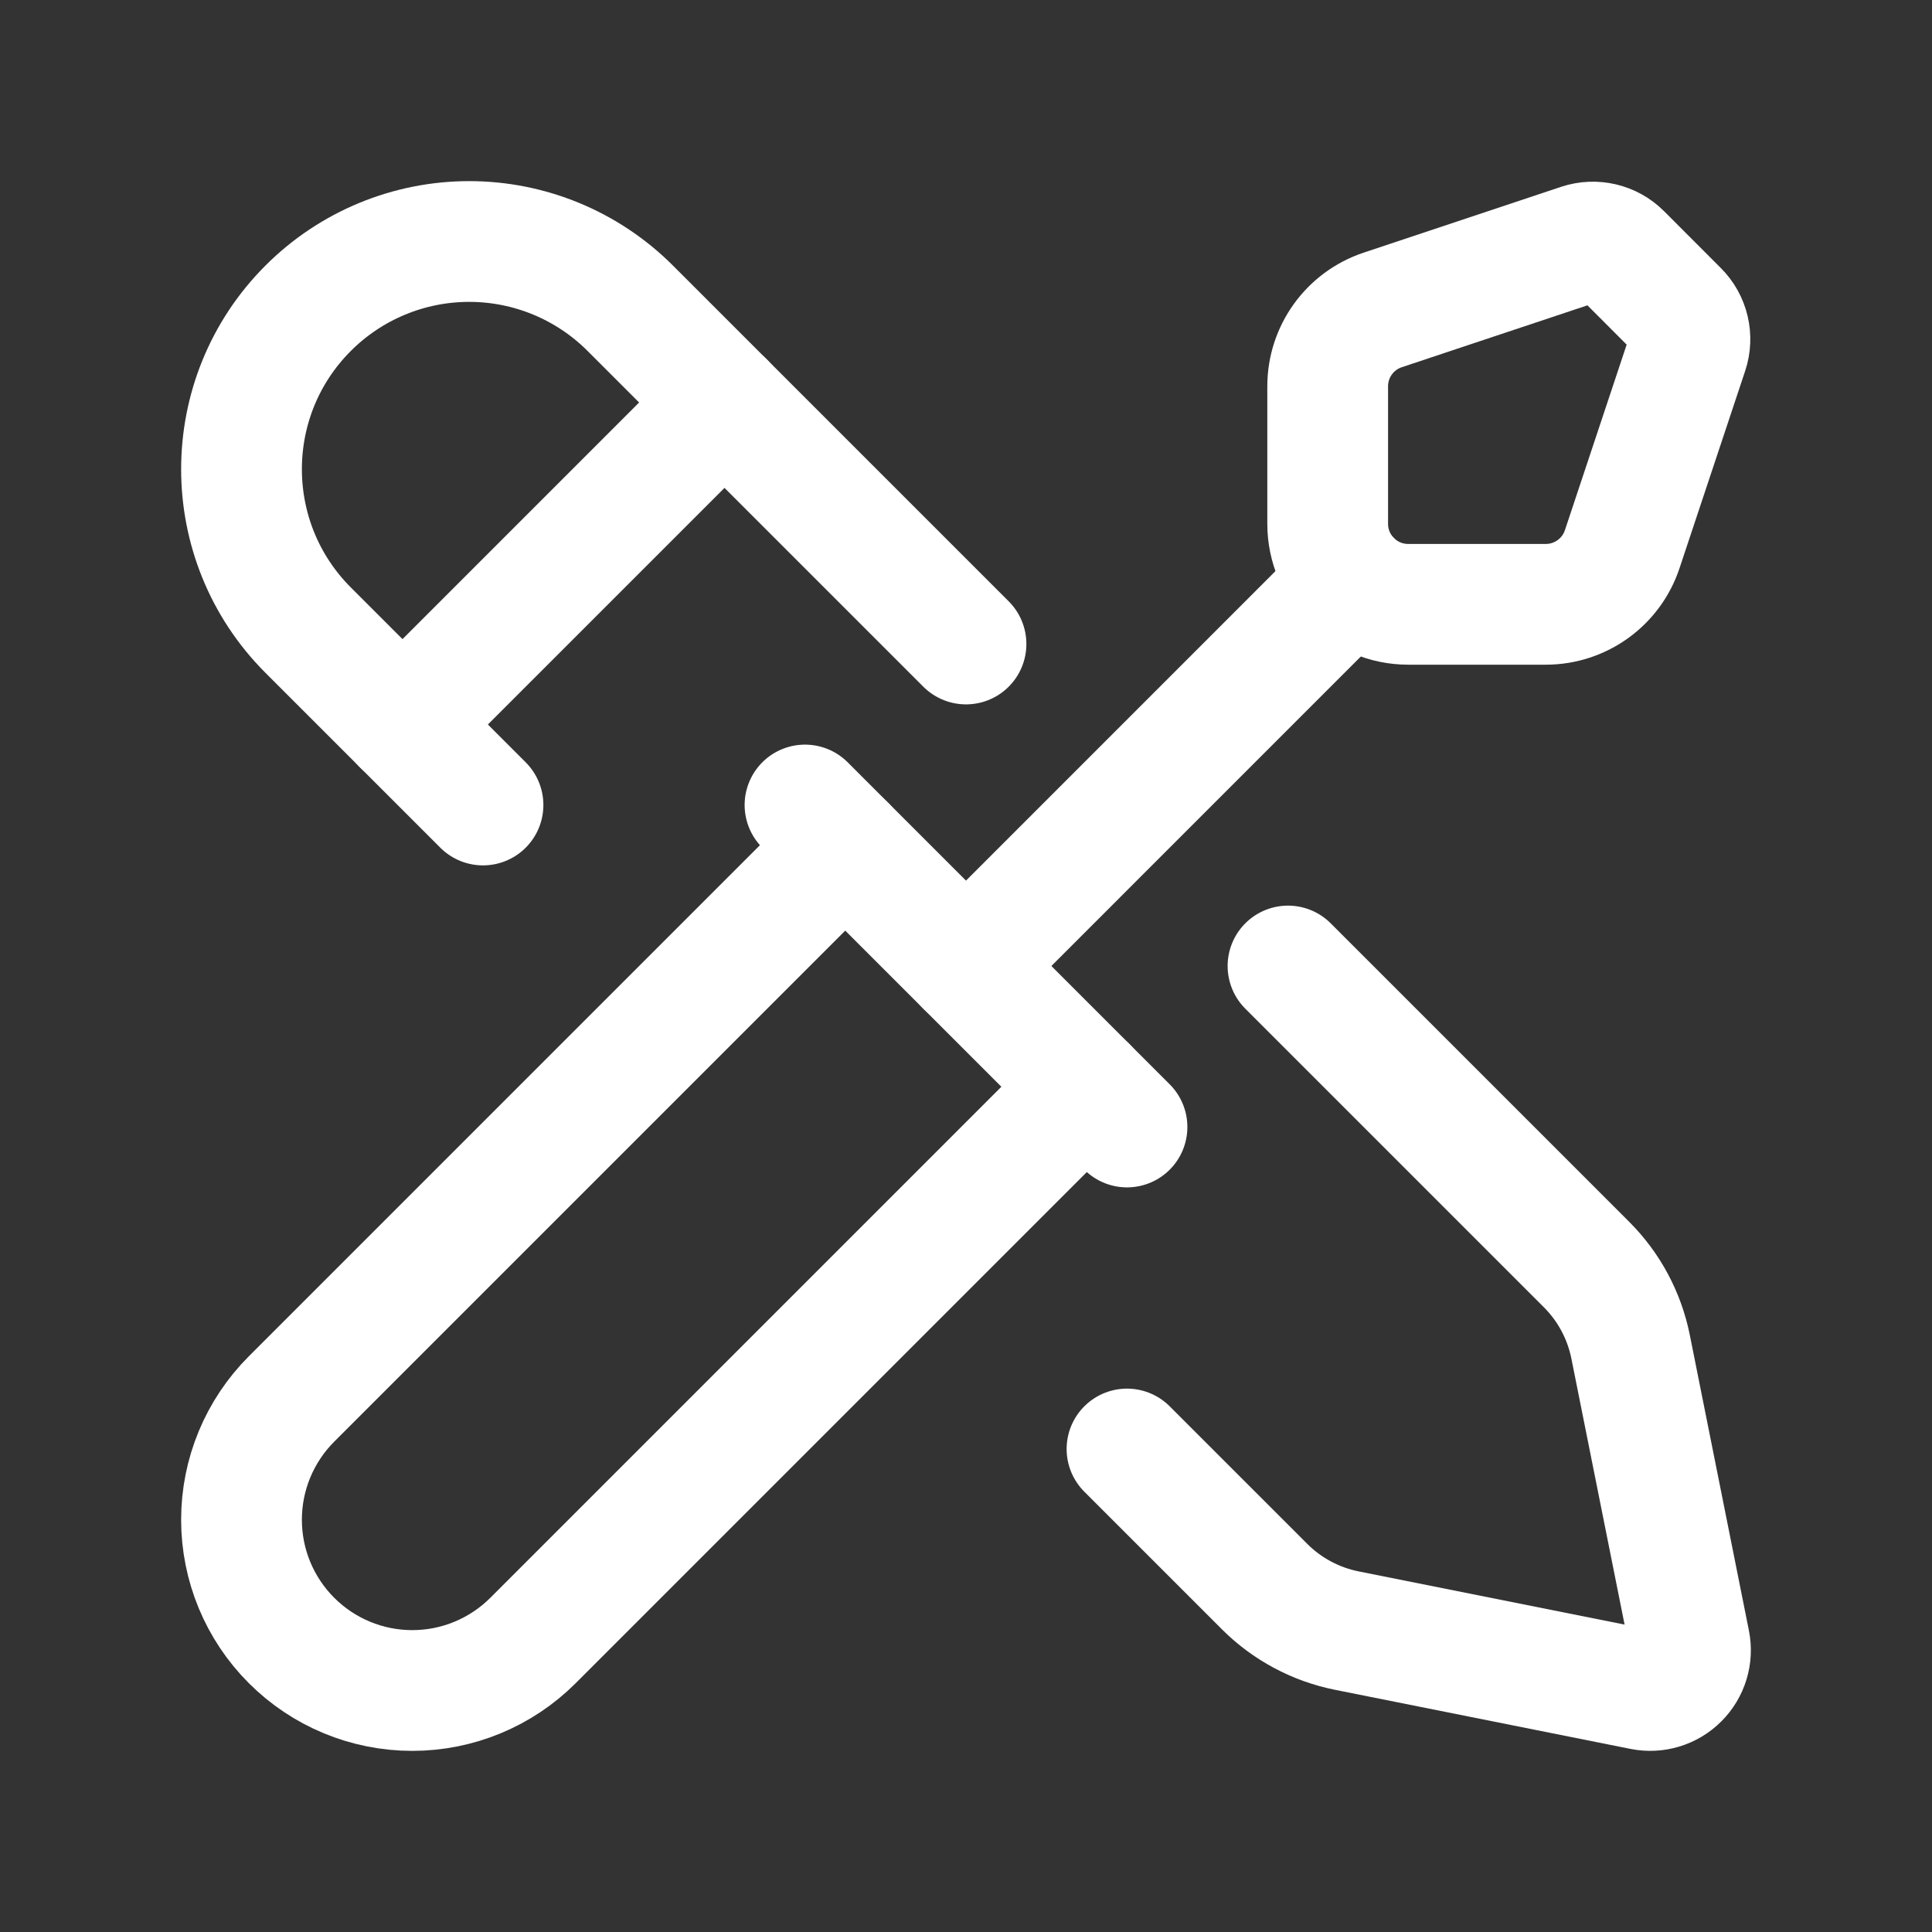
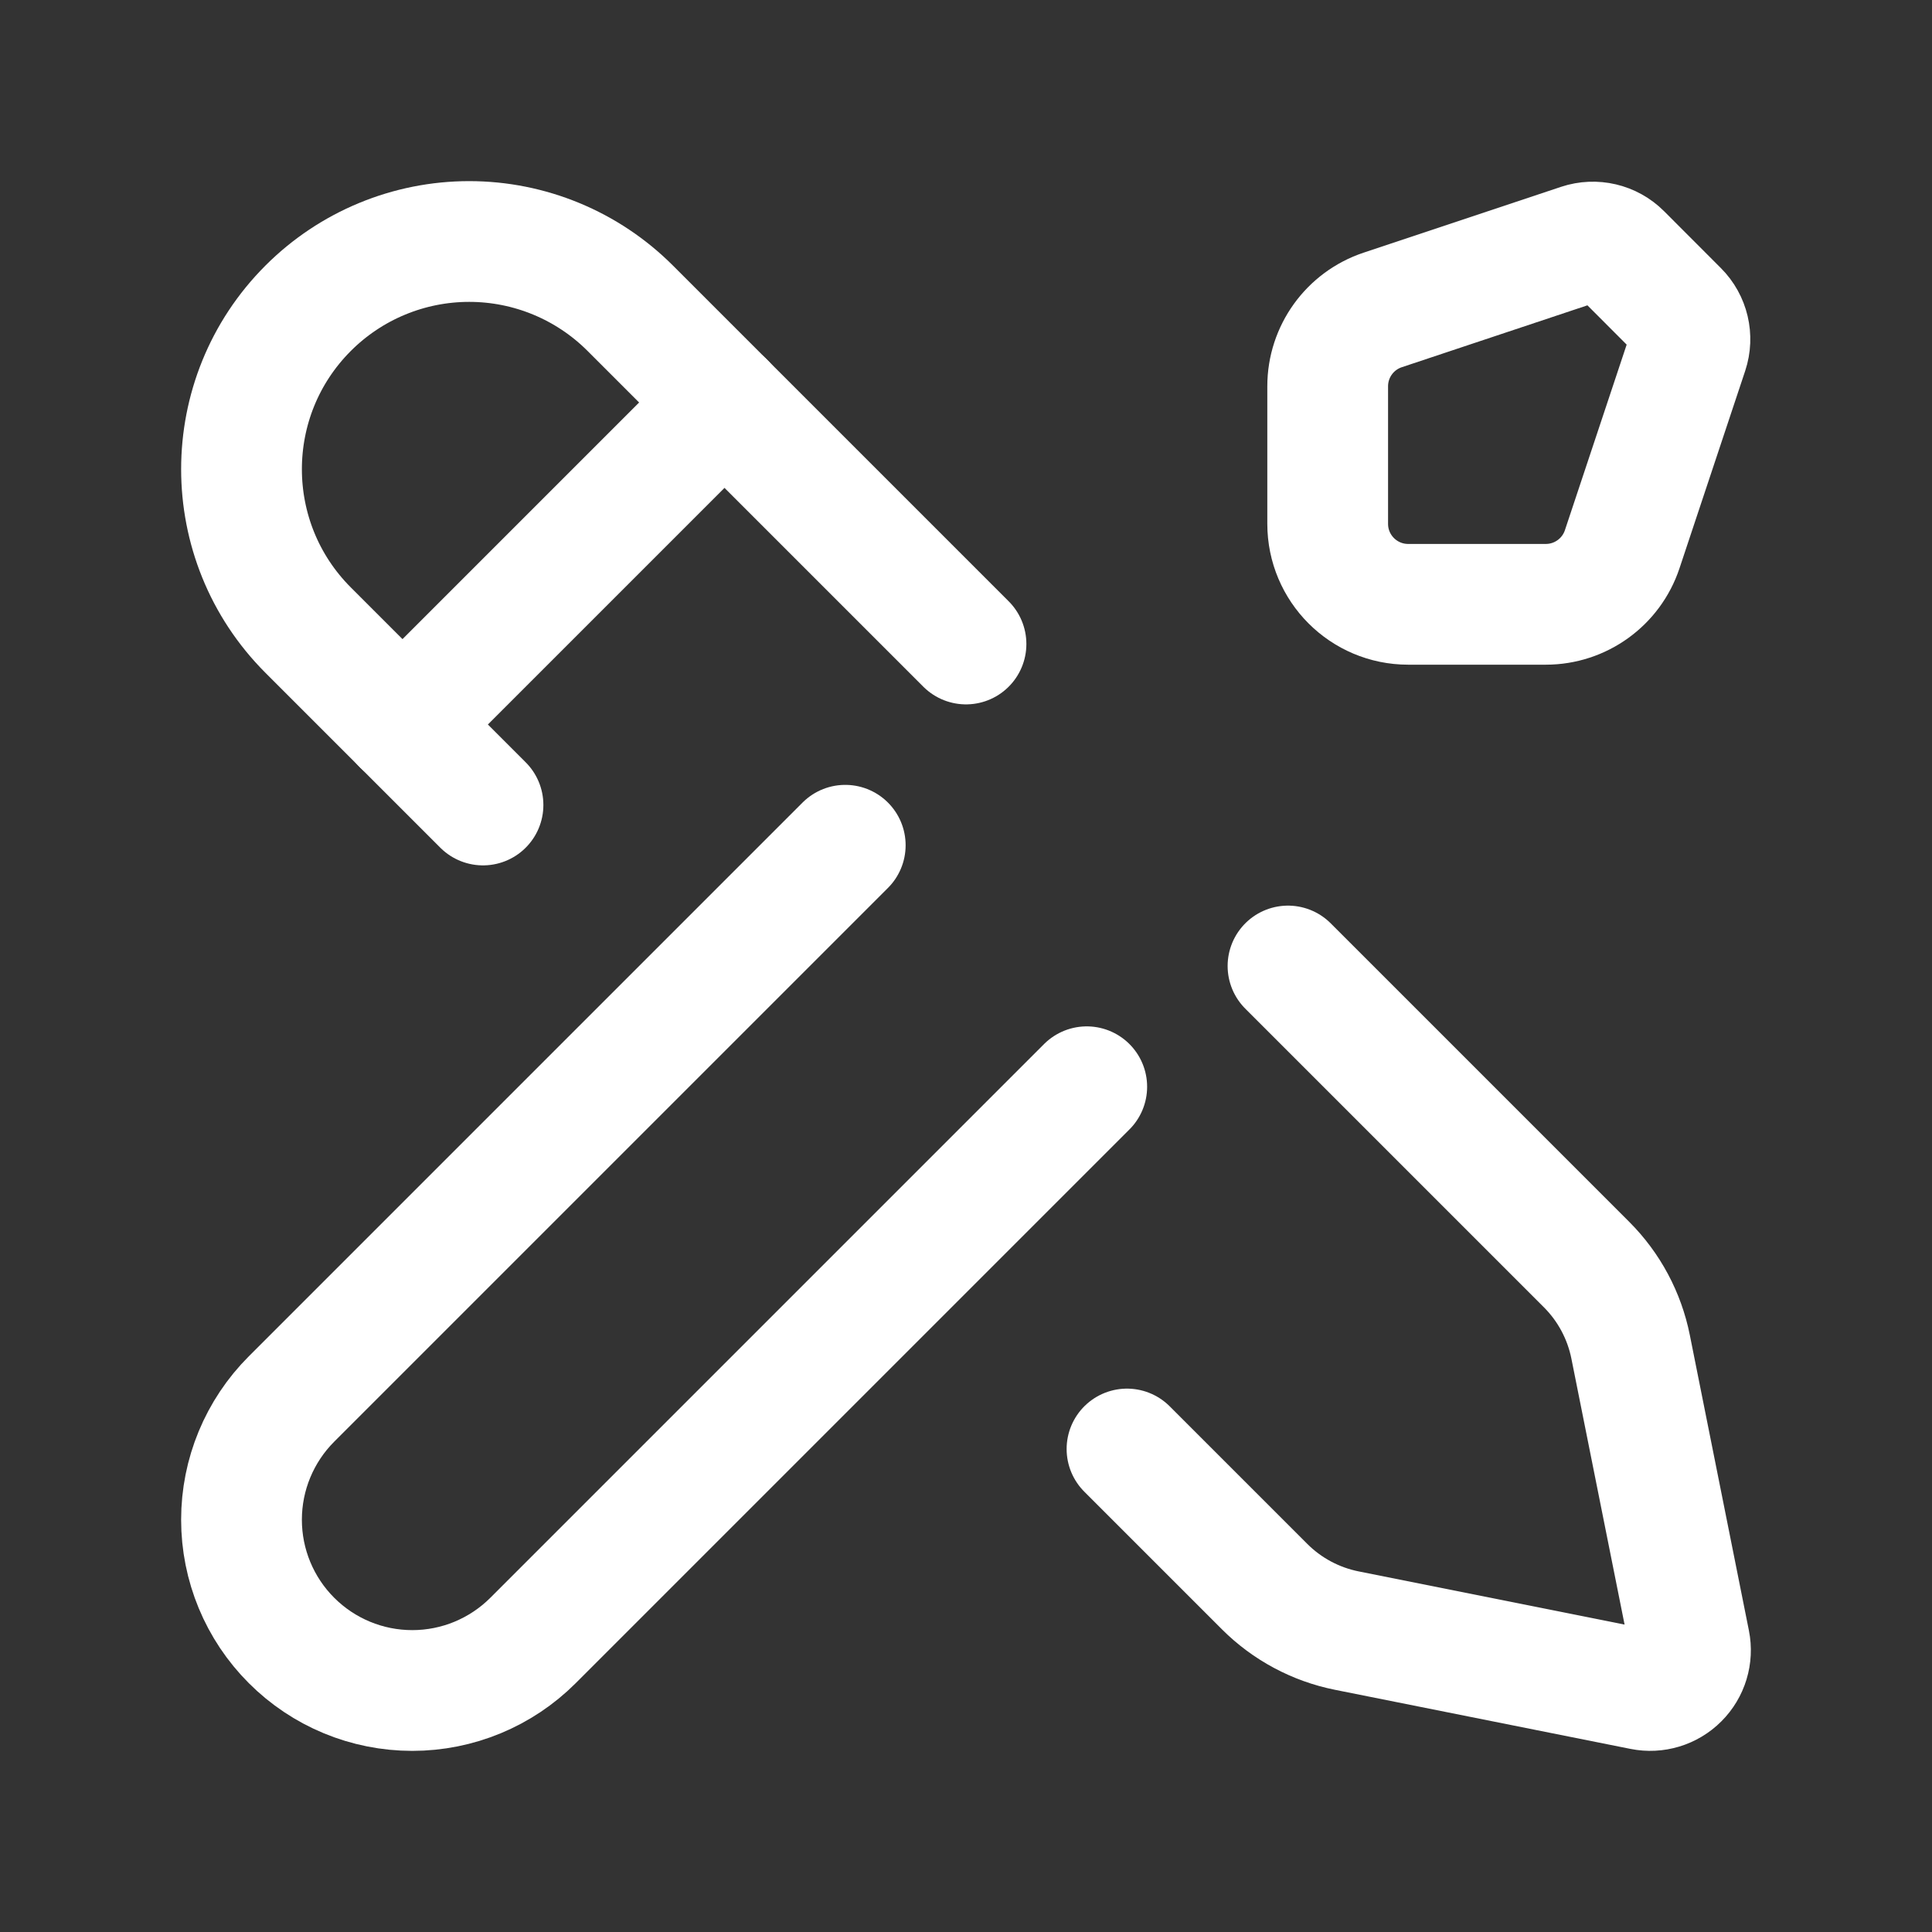
<svg xmlns="http://www.w3.org/2000/svg" width="48" height="48" viewBox="0 0 48 48" fill="none">
  <rect x="0" y="0" width="48" height="48" fill="#333333" stroke="none" />
  <g id="Group">
    <path id="Path" d="M21 21L7.243 34.757C6.447 35.553 6 36.632 6 37.757C6 38.883 6.447 39.962 7.243 40.757V40.757C8.038 41.553 9.117 42 10.243 42C11.368 42 12.447 41.553 13.243 40.757L27 27" stroke="white" stroke-width="3" stroke-linecap="round" stroke-linejoin="round" />
-     <path id="Path_2" d="M20 20L28 28" stroke="white" stroke-width="3" stroke-linecap="round" stroke-linejoin="round" />
    <path id="Path_3" d="M12 20L7.657 15.657C5.448 13.448 5.448 9.866 7.657 7.657V7.657C8.718 6.596 10.157 6 11.657 6C13.157 6 14.596 6.596 15.657 7.657L24 16" stroke="white" stroke-width="3" stroke-linecap="round" stroke-linejoin="round" />
    <path id="Path_4" d="M10 18L18 10" stroke="white" stroke-width="3" stroke-linecap="round" stroke-linejoin="round" />
    <path id="Path_5" fill-rule="evenodd" clip-rule="evenodd" d="M39.258 6.065L34.354 7.7C33.537 7.972 32.986 8.736 32.986 9.597V13.014C32.986 14.119 33.881 15.014 34.986 15.014H38.405C39.266 15.014 40.031 14.463 40.303 13.646L41.935 8.742C42.054 8.383 41.961 7.987 41.693 7.72L40.282 6.307C40.014 6.039 39.618 5.946 39.258 6.065Z" stroke="white" stroke-width="3" stroke-linecap="round" stroke-linejoin="round" />
-     <path id="Path_6" d="M24 24L33.571 14.428" stroke="white" stroke-width="3" stroke-linecap="round" stroke-linejoin="round" />
    <path id="Path_7" d="M32 24L39.418 31.418C39.976 31.976 40.357 32.687 40.512 33.462L41.98 40.803C42.046 41.131 41.943 41.47 41.706 41.706C41.47 41.943 41.131 42.046 40.803 41.98L33.462 40.512C32.687 40.357 31.976 39.976 31.418 39.418L28 36" stroke="white" stroke-width="3" stroke-linecap="round" stroke-linejoin="round" />
  </g>
</svg>